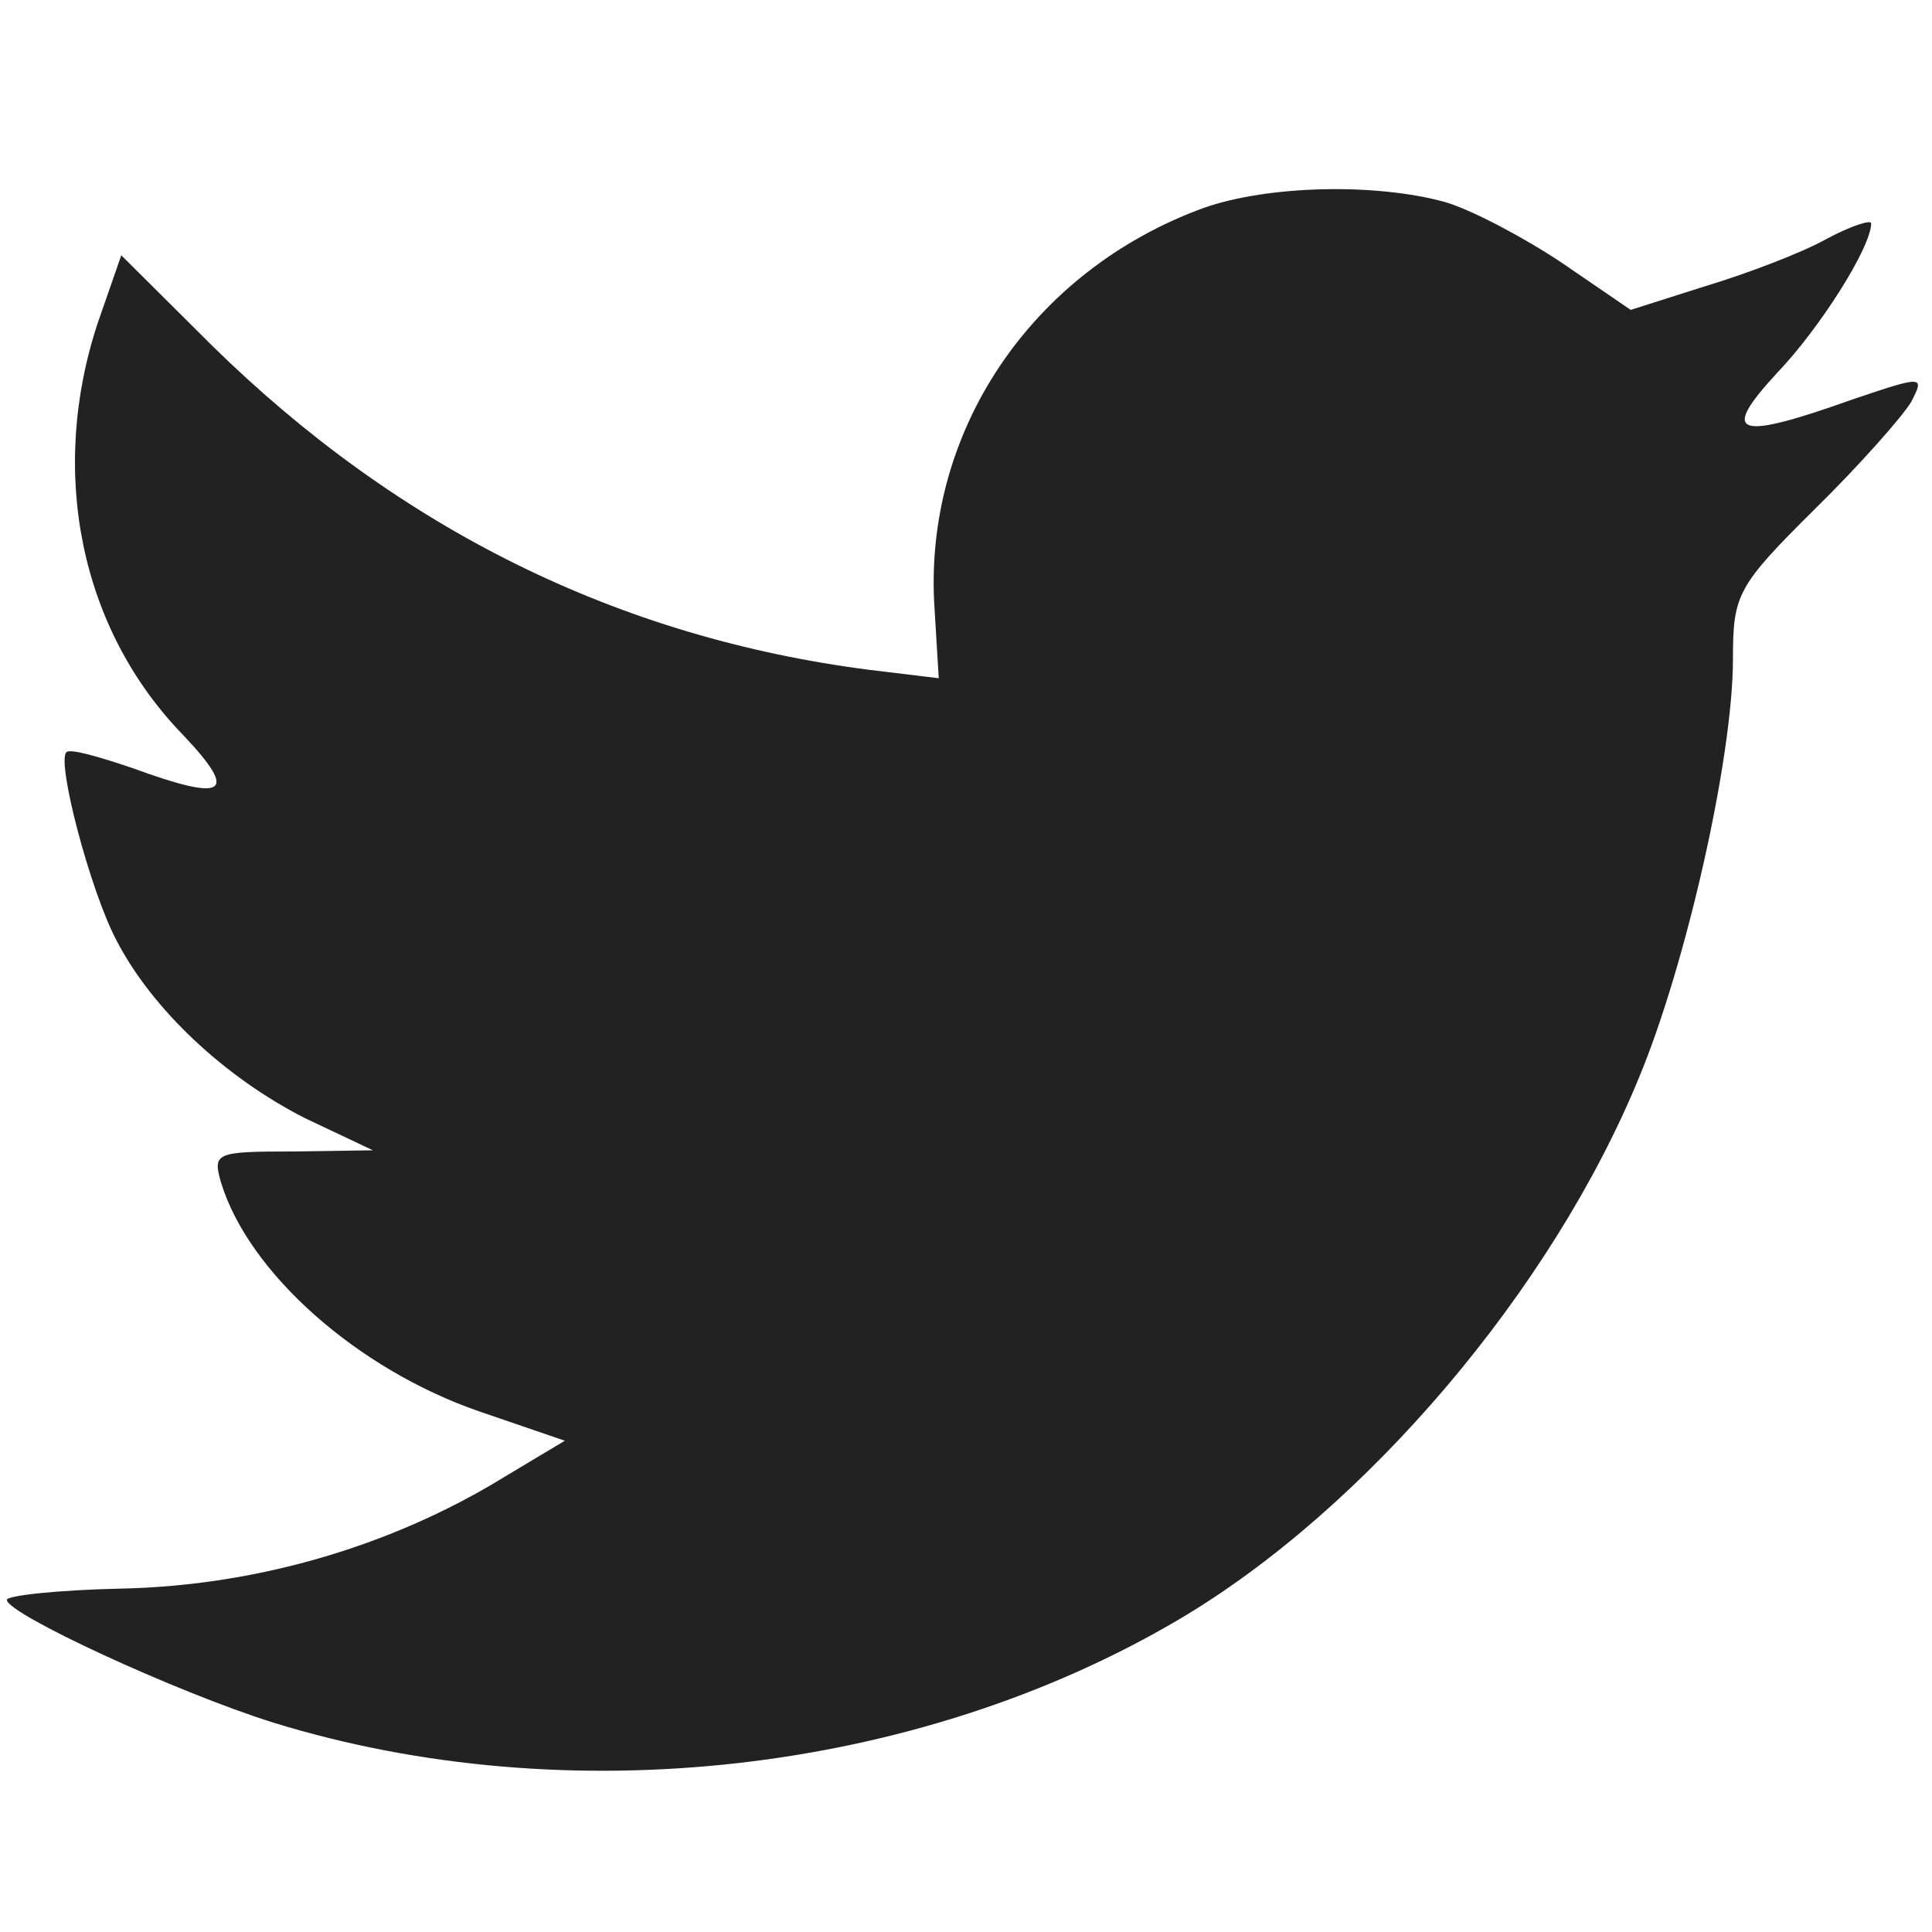
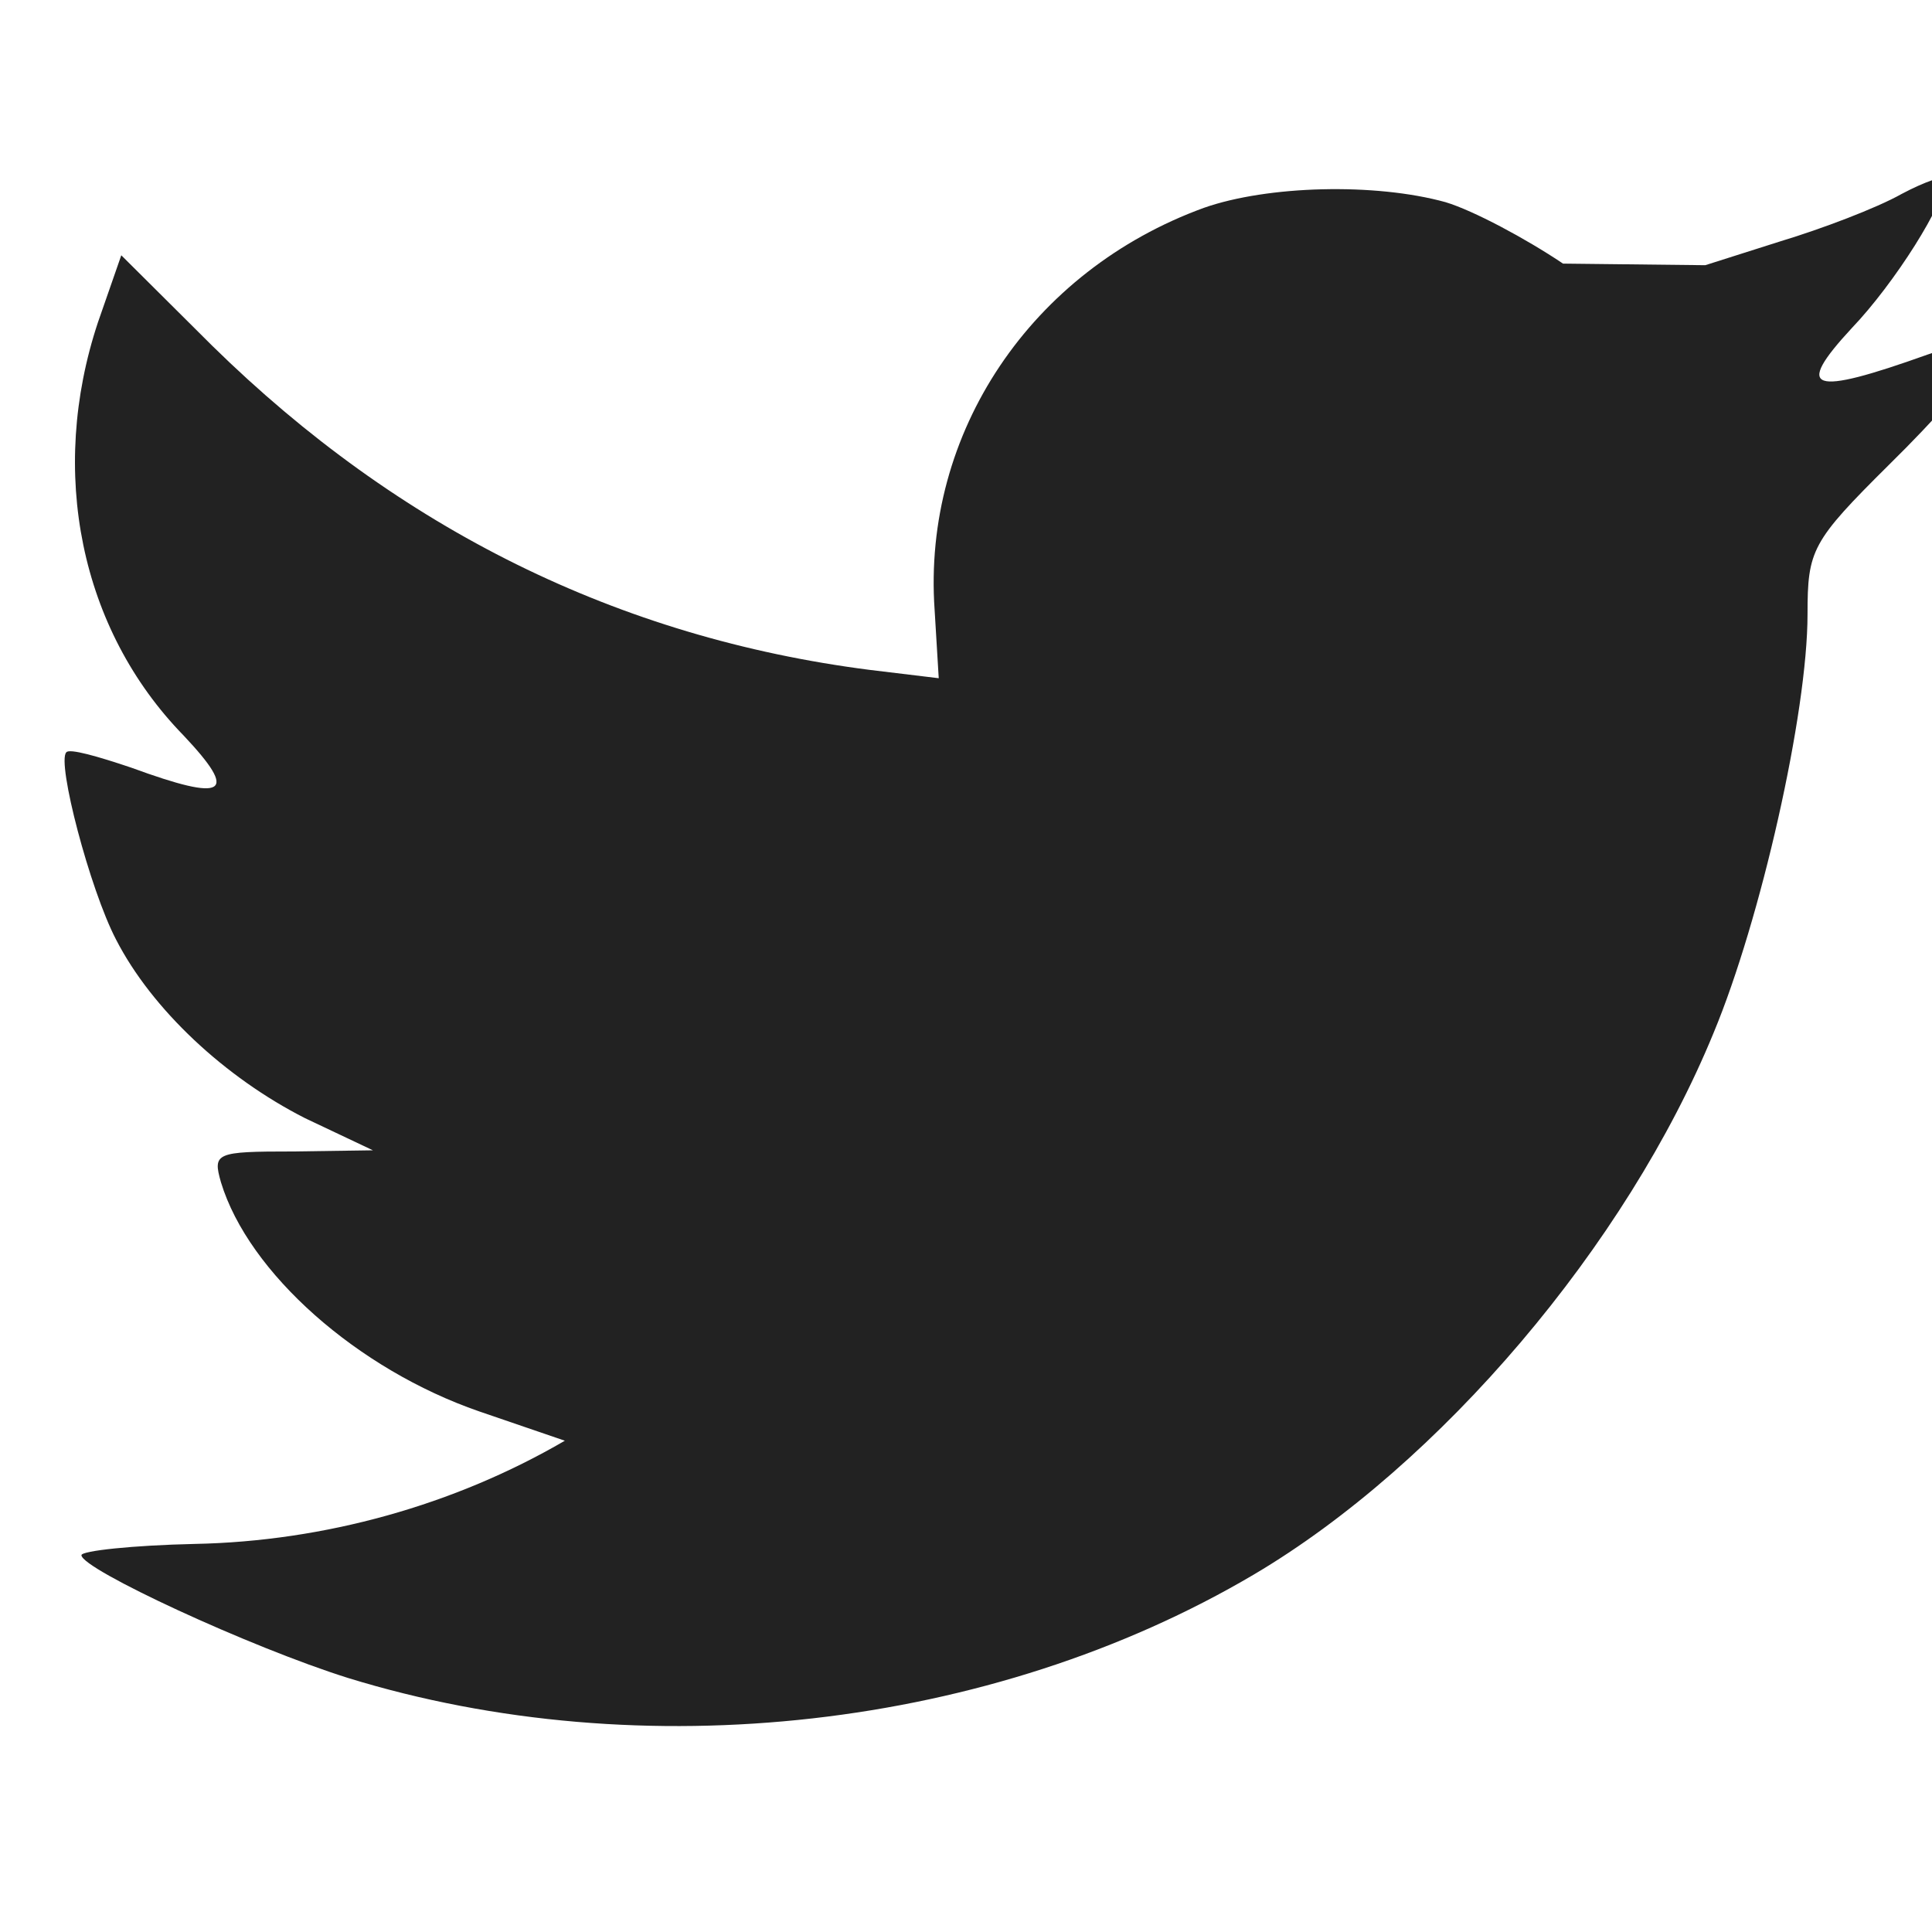
<svg xmlns="http://www.w3.org/2000/svg" version="1.1" id="Layer_1" x="0px" y="0px" width="45px" height="45px" viewBox="0 0 45 45" enable-background="new 0 0 45 45" xml:space="preserve">
-   <path fill="#222222" d="M28.041,4.841c-4.02,1.464-6.56,5.236-6.272,9.364l0.096,1.592l-1.607-0.194  c-5.852-0.749-10.966-3.284-15.309-7.544L2.825,5.946l-0.543,1.56c-1.157,3.479-0.417,7.154,1.995,9.626  c1.287,1.365,0.997,1.56-1.22,0.748c-0.771-0.26-1.449-0.455-1.513-0.356c-0.225,0.228,0.547,3.186,1.158,4.358  c0.836,1.629,2.541,3.218,4.406,4.164l1.578,0.747L6.818,26.82c-1.8,0-1.866,0.033-1.671,0.719c0.643,2.113,3.183,4.357,6.014,5.335  l1.995,0.683l-1.737,1.041c-2.573,1.5-5.597,2.344-8.62,2.404c-1.448,0.032-2.639,0.161-2.639,0.262  c0,0.322,3.926,2.143,6.206,2.859c6.851,2.113,14.988,1.201,21.098-2.406c4.343-2.566,8.685-7.675,10.712-12.619  c1.096-2.631,2.188-7.444,2.188-9.751c0-1.498,0.096-1.692,1.896-3.479c1.063-1.042,2.06-2.179,2.253-2.503  c0.322-0.619,0.288-0.619-1.351-0.066c-2.731,0.976-3.12,0.847-1.767-0.616c0.996-1.042,2.188-2.927,2.188-3.479  c0-0.097-0.484,0.065-1.03,0.356c-0.577,0.326-1.864,0.814-2.831,1.105l-1.74,0.553L36.406,6.14  c-0.869-0.584-2.088-1.235-2.733-1.43C32.029,4.254,29.523,4.32,28.041,4.841z" />
+   <path fill="#222222" d="M28.041,4.841c-4.02,1.464-6.56,5.236-6.272,9.364l0.096,1.592l-1.607-0.194  c-5.852-0.749-10.966-3.284-15.309-7.544L2.825,5.946l-0.543,1.56c-1.157,3.479-0.417,7.154,1.995,9.626  c1.287,1.365,0.997,1.56-1.22,0.748c-0.771-0.26-1.449-0.455-1.513-0.356c-0.225,0.228,0.547,3.186,1.158,4.358  c0.836,1.629,2.541,3.218,4.406,4.164l1.578,0.747L6.818,26.82c-1.8,0-1.866,0.033-1.671,0.719c0.643,2.113,3.183,4.357,6.014,5.335  l1.995,0.683c-2.573,1.5-5.597,2.344-8.62,2.404c-1.448,0.032-2.639,0.161-2.639,0.262  c0,0.322,3.926,2.143,6.206,2.859c6.851,2.113,14.988,1.201,21.098-2.406c4.343-2.566,8.685-7.675,10.712-12.619  c1.096-2.631,2.188-7.444,2.188-9.751c0-1.498,0.096-1.692,1.896-3.479c1.063-1.042,2.06-2.179,2.253-2.503  c0.322-0.619,0.288-0.619-1.351-0.066c-2.731,0.976-3.12,0.847-1.767-0.616c0.996-1.042,2.188-2.927,2.188-3.479  c0-0.097-0.484,0.065-1.03,0.356c-0.577,0.326-1.864,0.814-2.831,1.105l-1.74,0.553L36.406,6.14  c-0.869-0.584-2.088-1.235-2.733-1.43C32.029,4.254,29.523,4.32,28.041,4.841z" />
</svg>